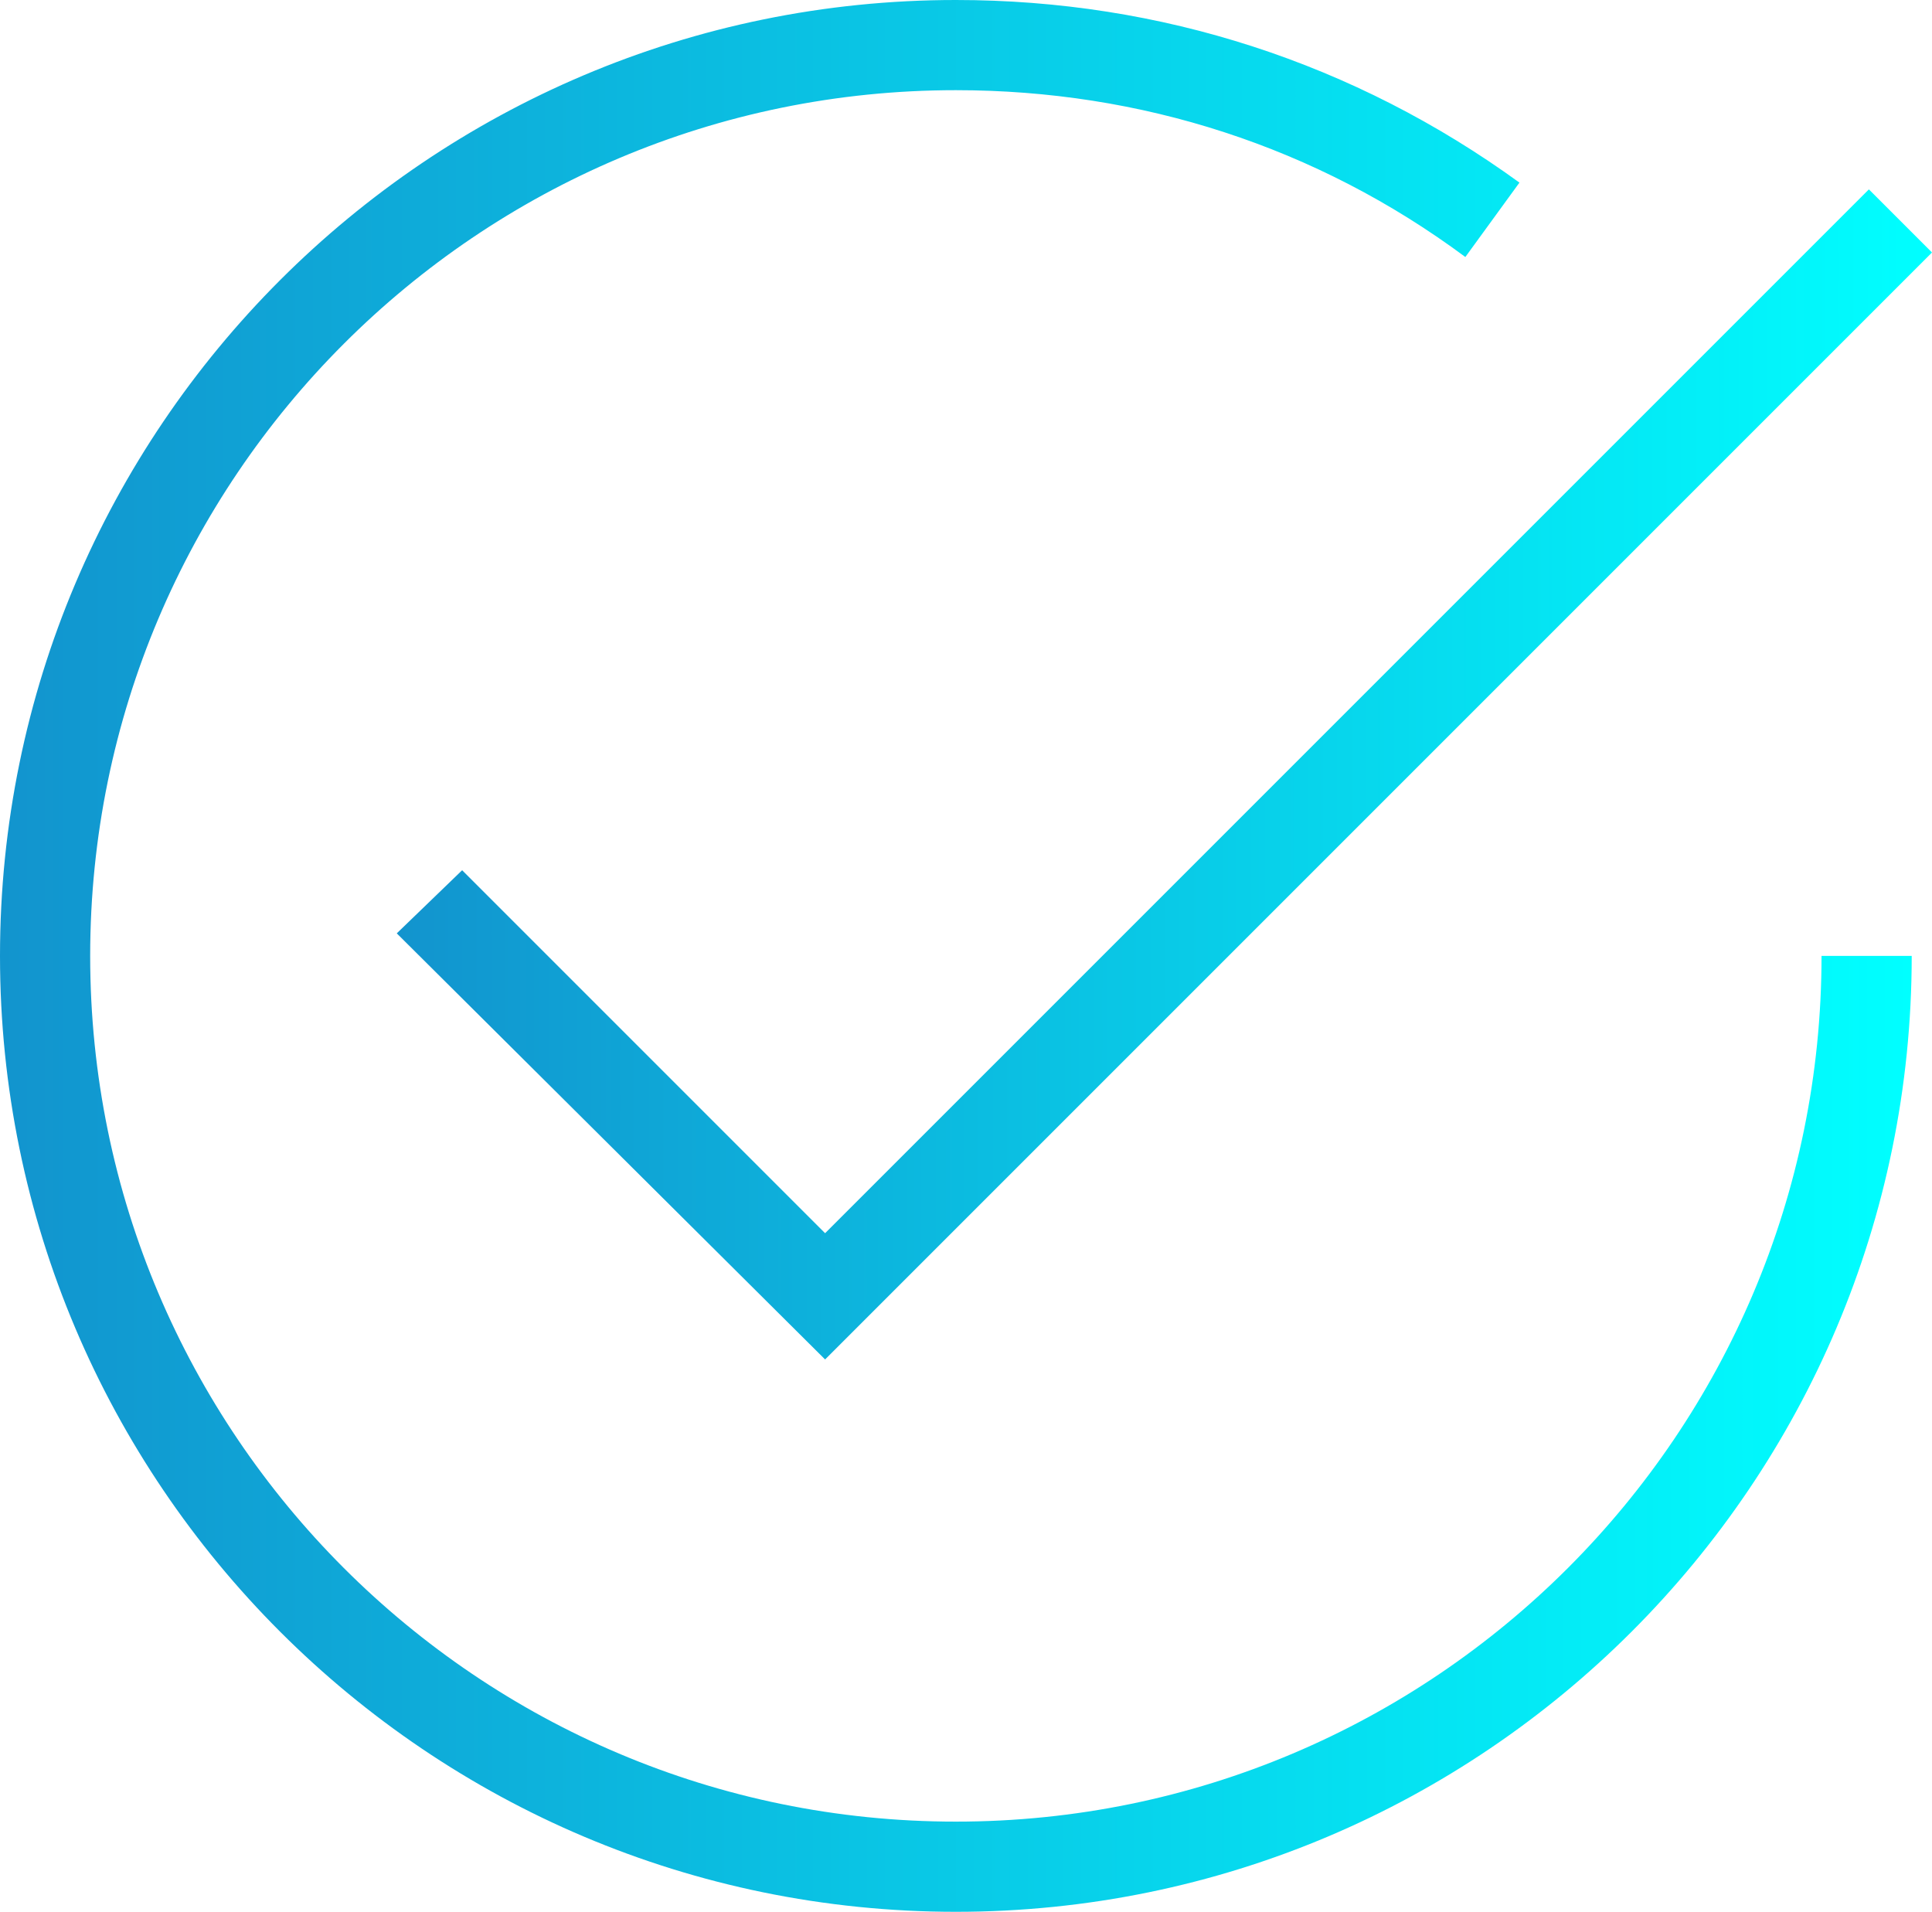
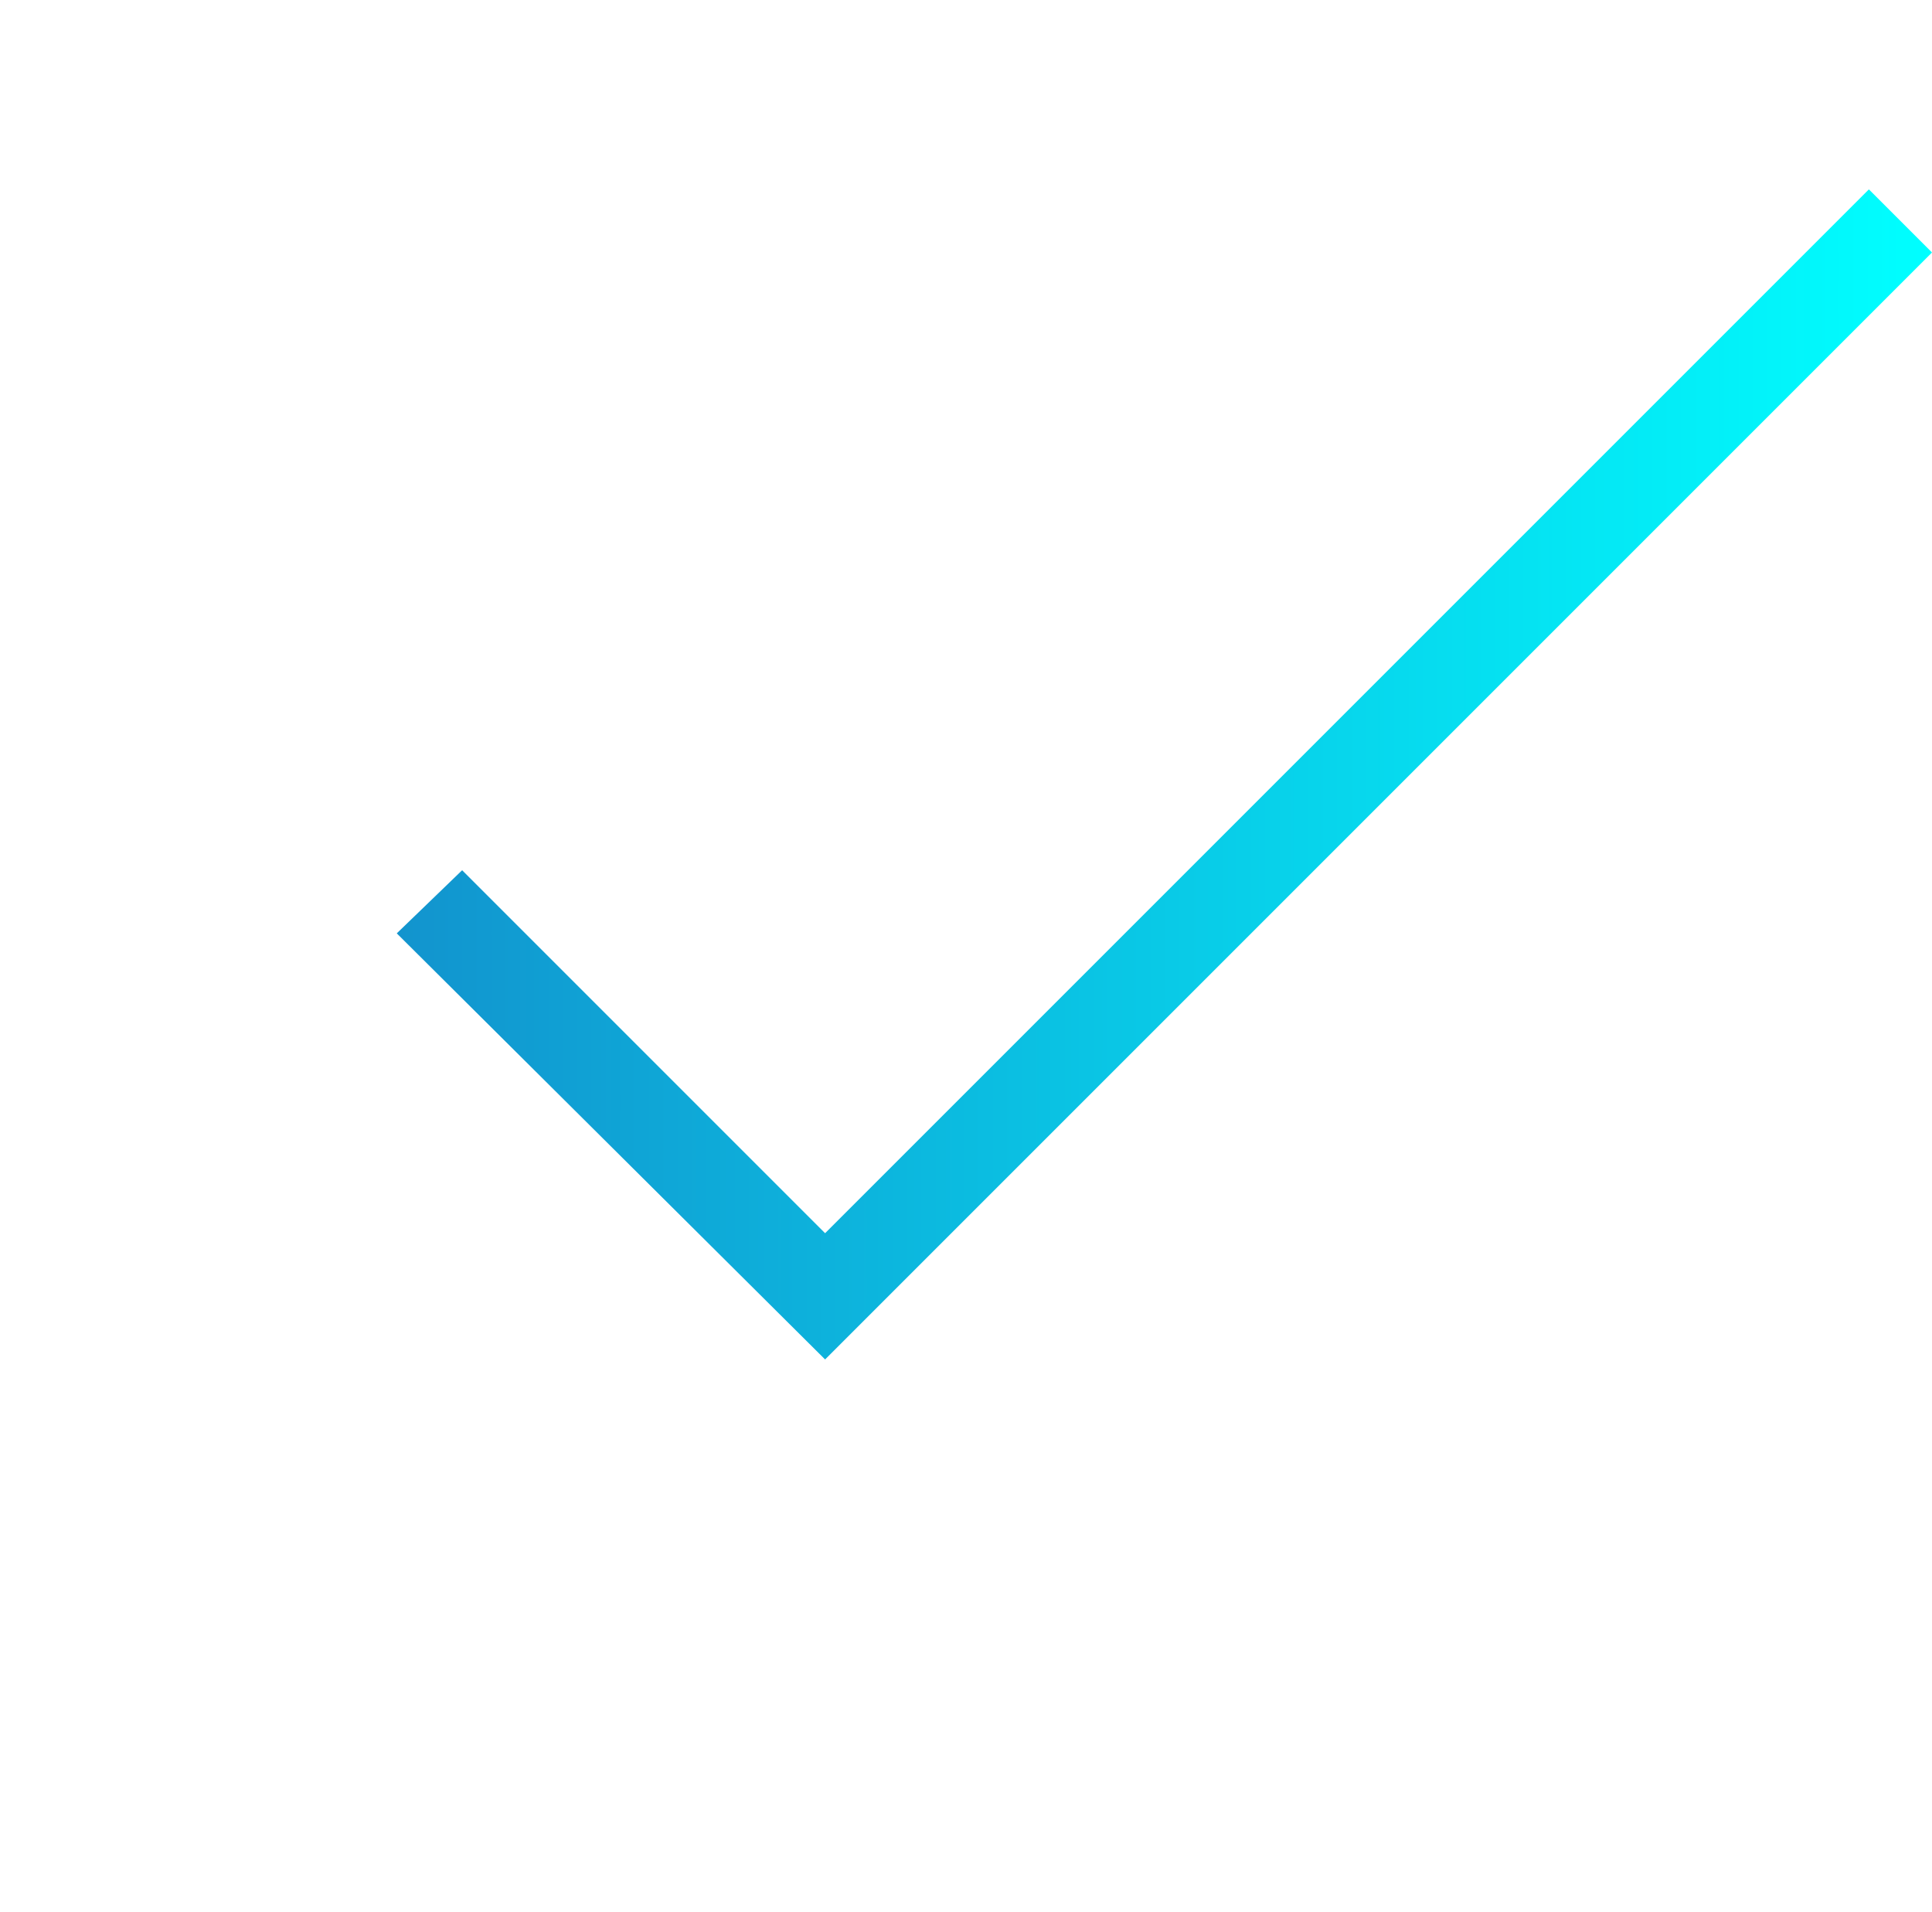
<svg xmlns="http://www.w3.org/2000/svg" version="1.1" x="0px" y="0px" viewBox="0 0 85.7 84.8" style="enable-background:new 0 0 85.7 84.8;" xml:space="preserve">
  <style type="text/css">
	.st0{fill:url(#SVGID_1_);}
	.st1{fill:url(#SVGID_2_);}
	.st2{fill:#FFFFFF;}
	.st3{fill:url(#SVGID_3_);}
	.st4{fill:#12A3DD;}
	.st5{fill:url(#SVGID_4_);}
	.st6{fill:url(#SVGID_5_);}
	.st7{fill:url(#SVGID_6_);}
	.st8{fill:#606060;}
	.st9{fill:url(#SVGID_7_);}
	.st10{fill:url(#SVGID_8_);}
	.st11{fill:url(#SVGID_9_);}
	.st12{fill:url(#SVGID_10_);}
	.st13{fill:url(#SVGID_11_);}
	.st14{fill:url(#SVGID_12_);}
	.st15{fill:none;stroke:#FFFFFF;stroke-miterlimit:10;}
	.st16{fill:none;stroke:url(#SVGID_13_);stroke-width:2;stroke-miterlimit:10;}
	.st17{fill:none;stroke:url(#SVGID_14_);stroke-width:2;stroke-miterlimit:10;}
	.st18{fill:url(#SVGID_15_);}
	.st19{fill:url(#SVGID_16_);}
	.st20{fill:url(#SVGID_17_);}
	.st21{fill:url(#SVGID_18_);}
	.st22{fill:url(#SVGID_19_);stroke:#FFFFFF;stroke-width:0.75;stroke-miterlimit:10;}
	.st23{fill:none;stroke:url(#SVGID_20_);stroke-width:0.75;stroke-miterlimit:10;}
	.st24{fill:none;stroke:url(#SVGID_21_);stroke-width:0.75;stroke-miterlimit:10;}
	.st25{fill:#FFFFFF;stroke:#12A0DA;stroke-width:0.75;stroke-miterlimit:10;}
	.st26{fill:none;stroke:#FFFFFF;stroke-width:0.75;stroke-miterlimit:10;}
	.st27{fill:#D5E4E0;}
	.st28{fill:#666666;}
	.st29{fill:none;stroke:url(#SVGID_22_);stroke-width:4;stroke-miterlimit:10;}
	.st30{fill:none;stroke:url(#SVGID_23_);stroke-width:4;stroke-miterlimit:10;}
	.st31{fill:url(#SVGID_24_);}
	.st32{fill:url(#SVGID_25_);}
	.st33{fill:#C8C8C8;}
	.st34{fill:none;stroke:#000000;stroke-width:4;stroke-linecap:round;stroke-miterlimit:10;}
	.st35{fill:#12A0DA;}
	.st36{fill:#001623;}
	.st37{fill:#1492CD;}
	.st38{fill:url(#SVGID_26_);}
	.st39{fill:url(#SVGID_27_);}
	.st40{fill:url(#SVGID_28_);}
	.st41{fill:url(#SVGID_29_);}
	.st42{fill:url(#SVGID_30_);}
	.st43{fill:url(#SVGID_31_);}
	.st44{fill:url(#SVGID_32_);}
	.st45{fill:url(#SVGID_33_);}
	.st46{fill:url(#SVGID_34_);}
	.st47{fill:url(#SVGID_35_);}
	.st48{fill:url(#SVGID_36_);}
	.st49{fill:url(#SVGID_37_);}
	.st50{fill:url(#SVGID_38_);}
	.st51{fill:url(#SVGID_39_);}
	.st52{fill:url(#SVGID_40_);}
	.st53{fill:url(#SVGID_41_);}
	.st54{fill:url(#SVGID_42_);}
	.st55{fill:url(#SVGID_43_);}
	.st56{fill:url(#SVGID_44_);}
	.st57{fill:url(#SVGID_45_);}
	.st58{fill:url(#SVGID_46_);}
	.st59{fill:url(#SVGID_47_);}
	.st60{fill:url(#SVGID_48_);}
	.st61{fill:url(#SVGID_49_);}
	.st62{fill:url(#SVGID_50_);}
	.st63{fill:url(#SVGID_51_);}
	.st64{fill:url(#SVGID_52_);}
	.st65{fill:url(#SVGID_53_);}
	.st66{fill:url(#SVGID_54_);}
	.st67{fill:url(#SVGID_55_);}
	.st68{fill:url(#SVGID_56_);}
	.st69{fill:url(#SVGID_57_);}
	.st70{fill:url(#SVGID_58_);}
	.st71{fill:url(#SVGID_59_);}
	.st72{fill:url(#SVGID_60_);}
	.st73{fill:url(#SVGID_61_);}
	.st74{fill:url(#SVGID_62_);}
	.st75{fill:url(#SVGID_63_);}
	.st76{fill:url(#SVGID_64_);}
	.st77{fill:url(#SVGID_65_);}
	.st78{fill:url(#SVGID_66_);}
	.st79{fill:url(#SVGID_67_);}
	.st80{fill:url(#SVGID_68_);}
	.st81{fill:url(#SVGID_69_);}
	.st82{fill:url(#SVGID_70_);}
	.st83{fill:url(#SVGID_71_);}
	.st84{fill:url(#SVGID_72_);}
	.st85{fill:url(#SVGID_73_);}
	.st86{fill:url(#SVGID_74_);}
	.st87{fill:url(#SVGID_75_);}
	.st88{fill:url(#SVGID_76_);}
	.st89{fill:url(#SVGID_77_);}
	.st90{fill:url(#SVGID_78_);}
	.st91{fill:url(#SVGID_79_);}
	.st92{fill:url(#SVGID_80_);}
	.st93{fill:url(#SVGID_81_);}
	.st94{fill:url(#SVGID_82_);}
	.st95{fill:url(#SVGID_83_);}
	.st96{fill:url(#SVGID_84_);}
	.st97{fill:url(#SVGID_85_);}
	.st98{fill:url(#SVGID_86_);}
	.st99{fill:url(#SVGID_87_);}
	.st100{fill:url(#SVGID_88_);}
	.st101{fill:url(#SVGID_89_);}
	.st102{fill:none;stroke:url(#SVGID_90_);stroke-width:2;stroke-miterlimit:10;}
	.st103{fill:none;stroke:url(#SVGID_91_);stroke-width:2;stroke-miterlimit:10;}
	.st104{fill:#FFFFFF;stroke:#FFFFFF;stroke-miterlimit:10;}
	.st105{fill:url(#SVGID_92_);}
	.st106{fill:url(#SVGID_93_);}
	.st107{fill:url(#SVGID_94_);}
	.st108{fill:url(#SVGID_95_);}
	.st109{fill:url(#SVGID_96_);stroke:#FFFFFF;stroke-width:0.75;stroke-miterlimit:10;}
	.st110{fill:none;stroke:url(#SVGID_97_);stroke-width:0.75;stroke-miterlimit:10;}
	.st111{fill:none;stroke:url(#SVGID_98_);stroke-width:0.75;stroke-miterlimit:10;}
	.st112{fill:none;stroke:url(#SVGID_99_);stroke-width:4;stroke-miterlimit:10;}
	.st113{fill:none;stroke:url(#SVGID_100_);stroke-width:4;stroke-miterlimit:10;}
	.st114{fill:url(#SVGID_101_);}
	.st115{fill:url(#SVGID_102_);}
	.st116{fill:url(#SVGID_103_);}
	.st117{fill:url(#SVGID_104_);}
	.st118{fill:url(#SVGID_105_);}
	.st119{fill:url(#SVGID_106_);}
	.st120{fill:url(#SVGID_107_);}
	.st121{fill:url(#SVGID_108_);}
	.st122{fill:url(#SVGID_109_);}
	.st123{fill:url(#SVGID_110_);}
	.st124{fill:url(#SVGID_111_);}
	.st125{fill:url(#SVGID_112_);}
	.st126{fill:url(#SVGID_113_);}
	.st127{fill:url(#SVGID_114_);}
	.st128{fill:url(#SVGID_115_);}
	.st129{fill:url(#SVGID_116_);}
	.st130{fill:url(#SVGID_117_);}
	.st131{fill:url(#SVGID_118_);}
	.st132{fill:url(#SVGID_119_);}
	.st133{fill:url(#SVGID_120_);}
	.st134{fill:url(#SVGID_121_);}
	.st135{fill:url(#SVGID_122_);}
	.st136{fill:url(#SVGID_123_);}
	.st137{fill:url(#SVGID_124_);}
	.st138{fill:#E90C00;}
	.st139{fill:none;stroke:#FF130C;stroke-width:2;stroke-miterlimit:10;}
	.st140{fill:#FF8F1E;}
	.st141{fill:#FF130C;}
</style>
  <g id="Layer_2">
</g>
  <g id="Layer_1">
    <g>
      <g>
        <linearGradient id="SVGID_1_" gradientUnits="userSpaceOnUse" x1="0" y1="42.41" x2="84.82" y2="42.41">
          <stop offset="0" style="stop-color:#1294CE" />
          <stop offset="1" style="stop-color:#00FFFF" />
        </linearGradient>
-         <path class="st0" d="M42.4,84.8C19,84.8,0,65.8,0,42.4S19,0,42.4,0c9.1,0,17.7,2.8,25,8.1L65,11.4C58.4,6.5,50.6,4,42.4,4     C21.2,4,4,21.2,4,42.4s17.2,38.4,38.4,38.4s38.4-17.2,38.4-38.4h4C84.8,65.8,65.8,84.8,42.4,84.8z" />
      </g>
      <g>
        <linearGradient id="SVGID_2_" gradientUnits="userSpaceOnUse" x1="17.644" y1="34.339" x2="85.709" y2="34.339">
          <stop offset="0" style="stop-color:#1294CE" />
          <stop offset="1" style="stop-color:#00FFFF" />
        </linearGradient>
        <polygon class="st1" points="36.6,60.3 17.6,41.4 20.5,38.6 36.6,54.7 82.9,8.4 85.7,11.2    " />
      </g>
    </g>
  </g>
</svg>